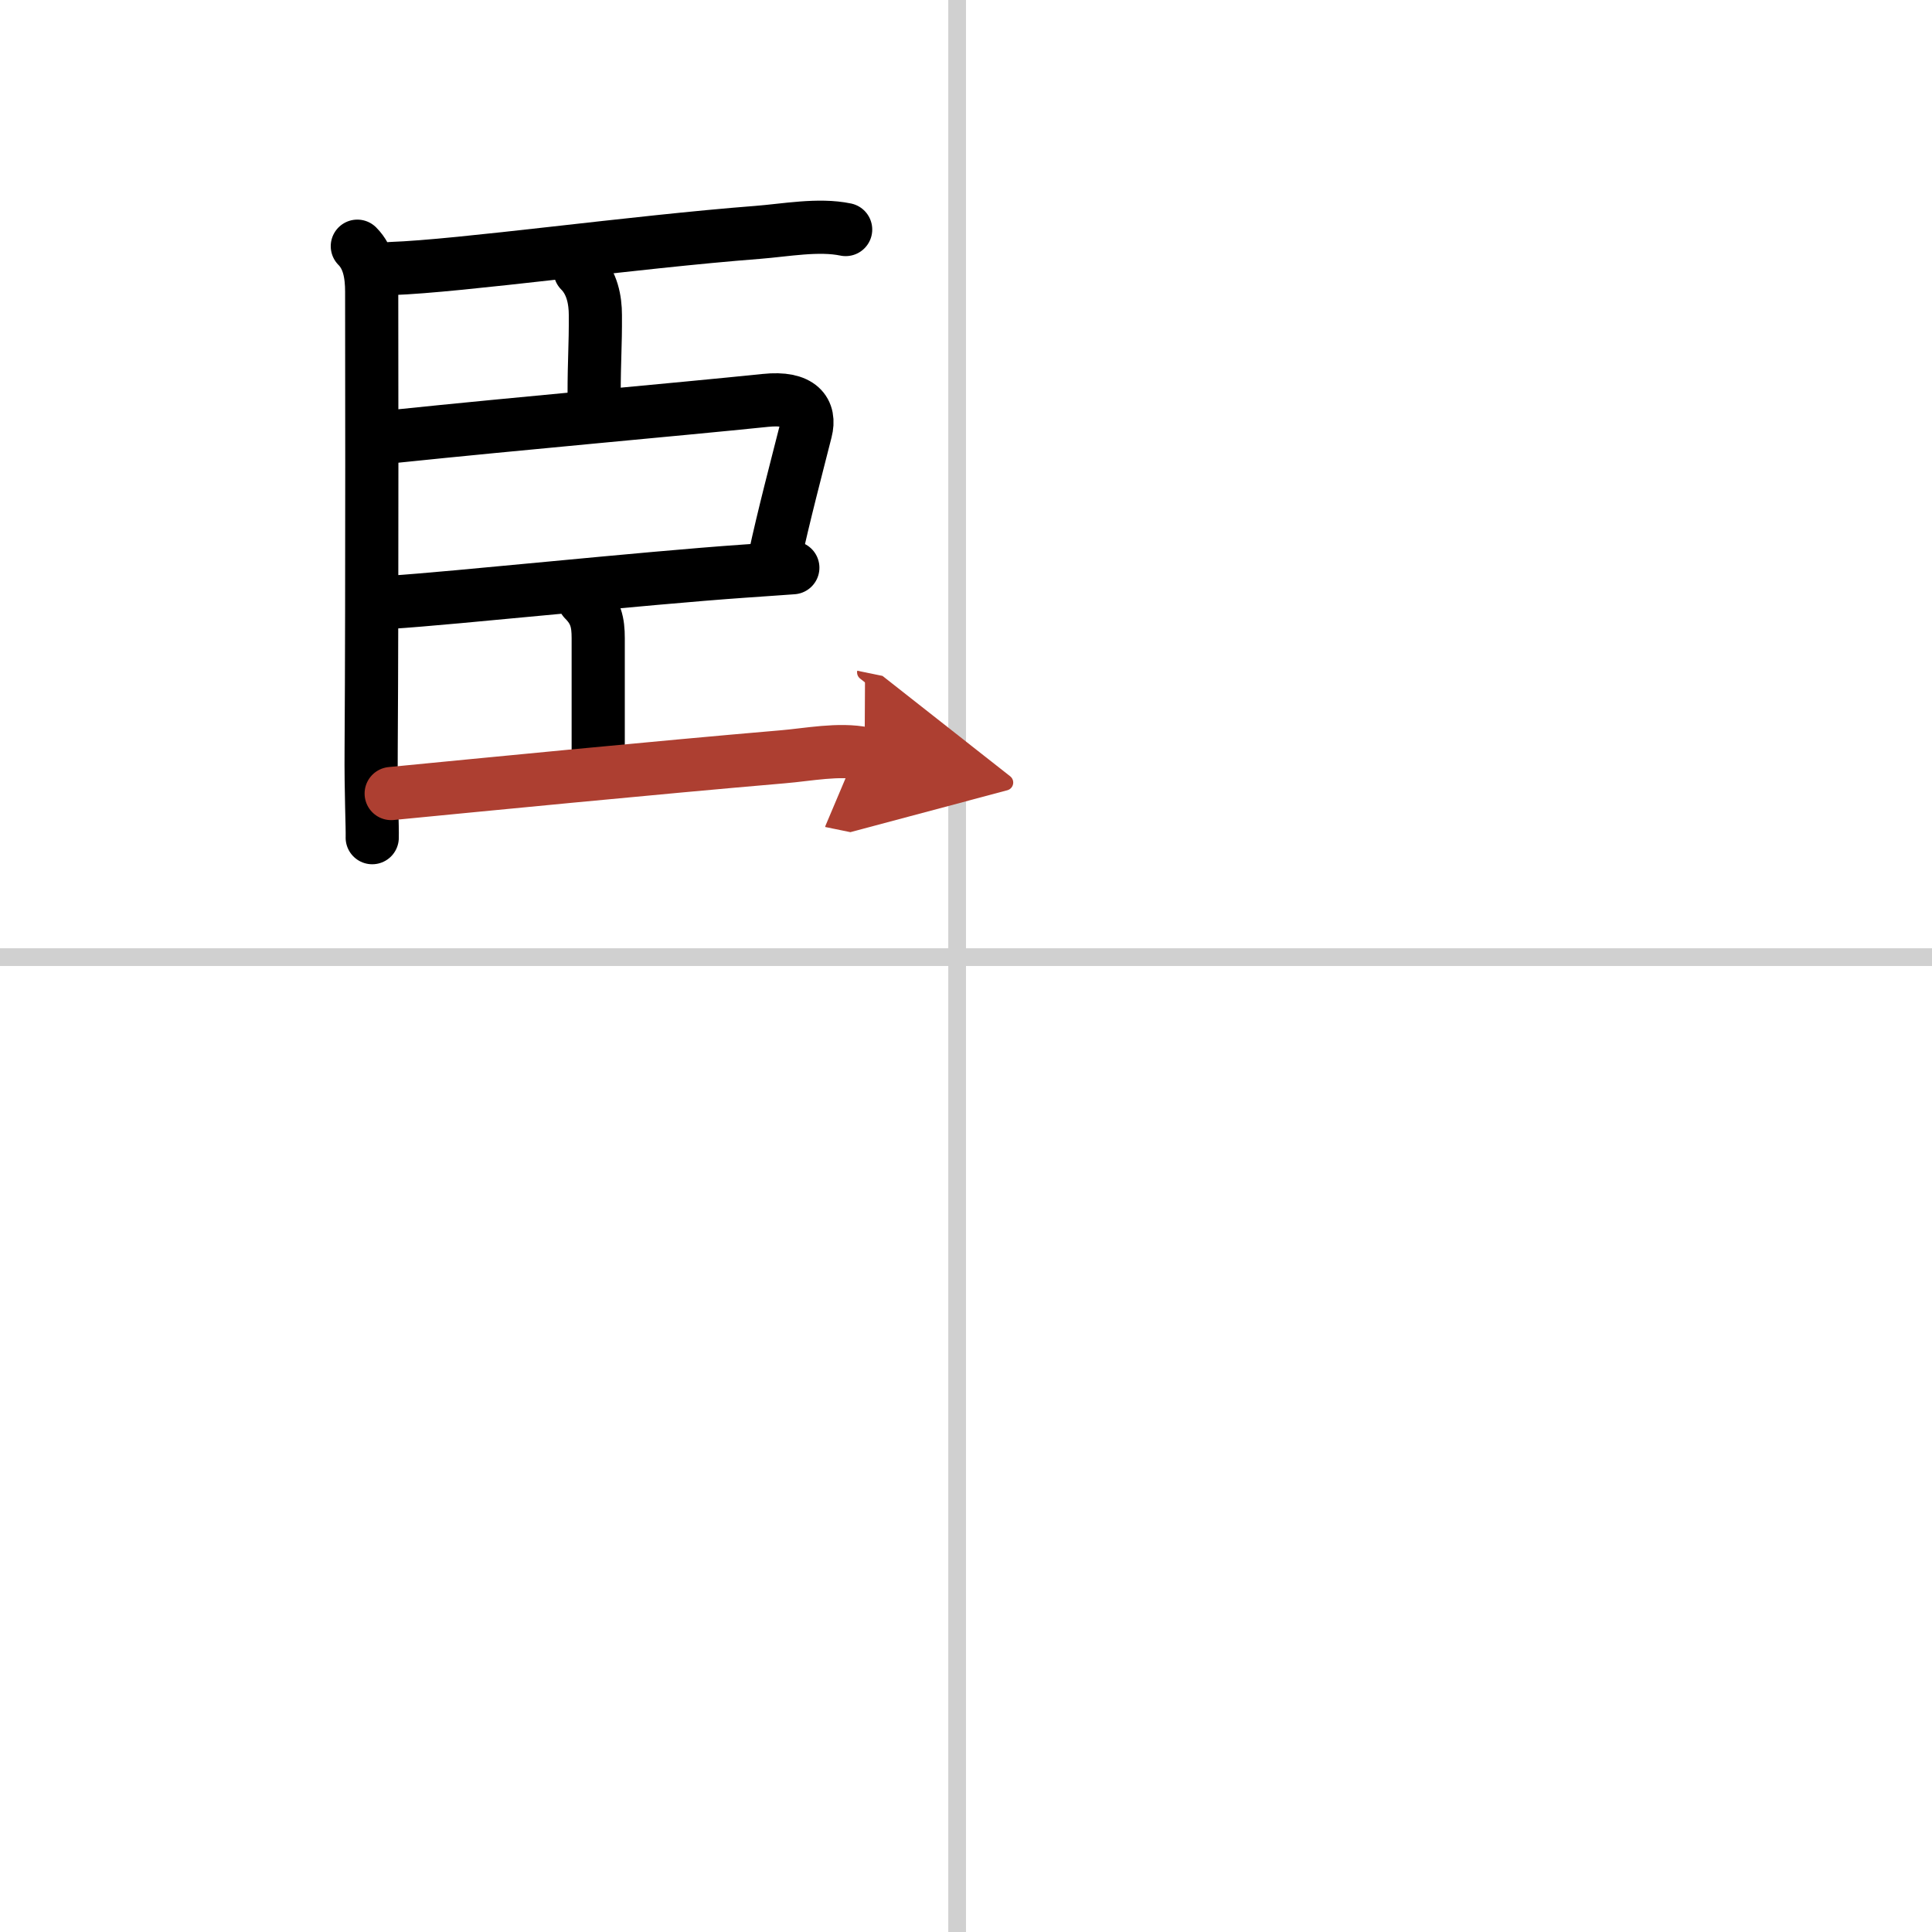
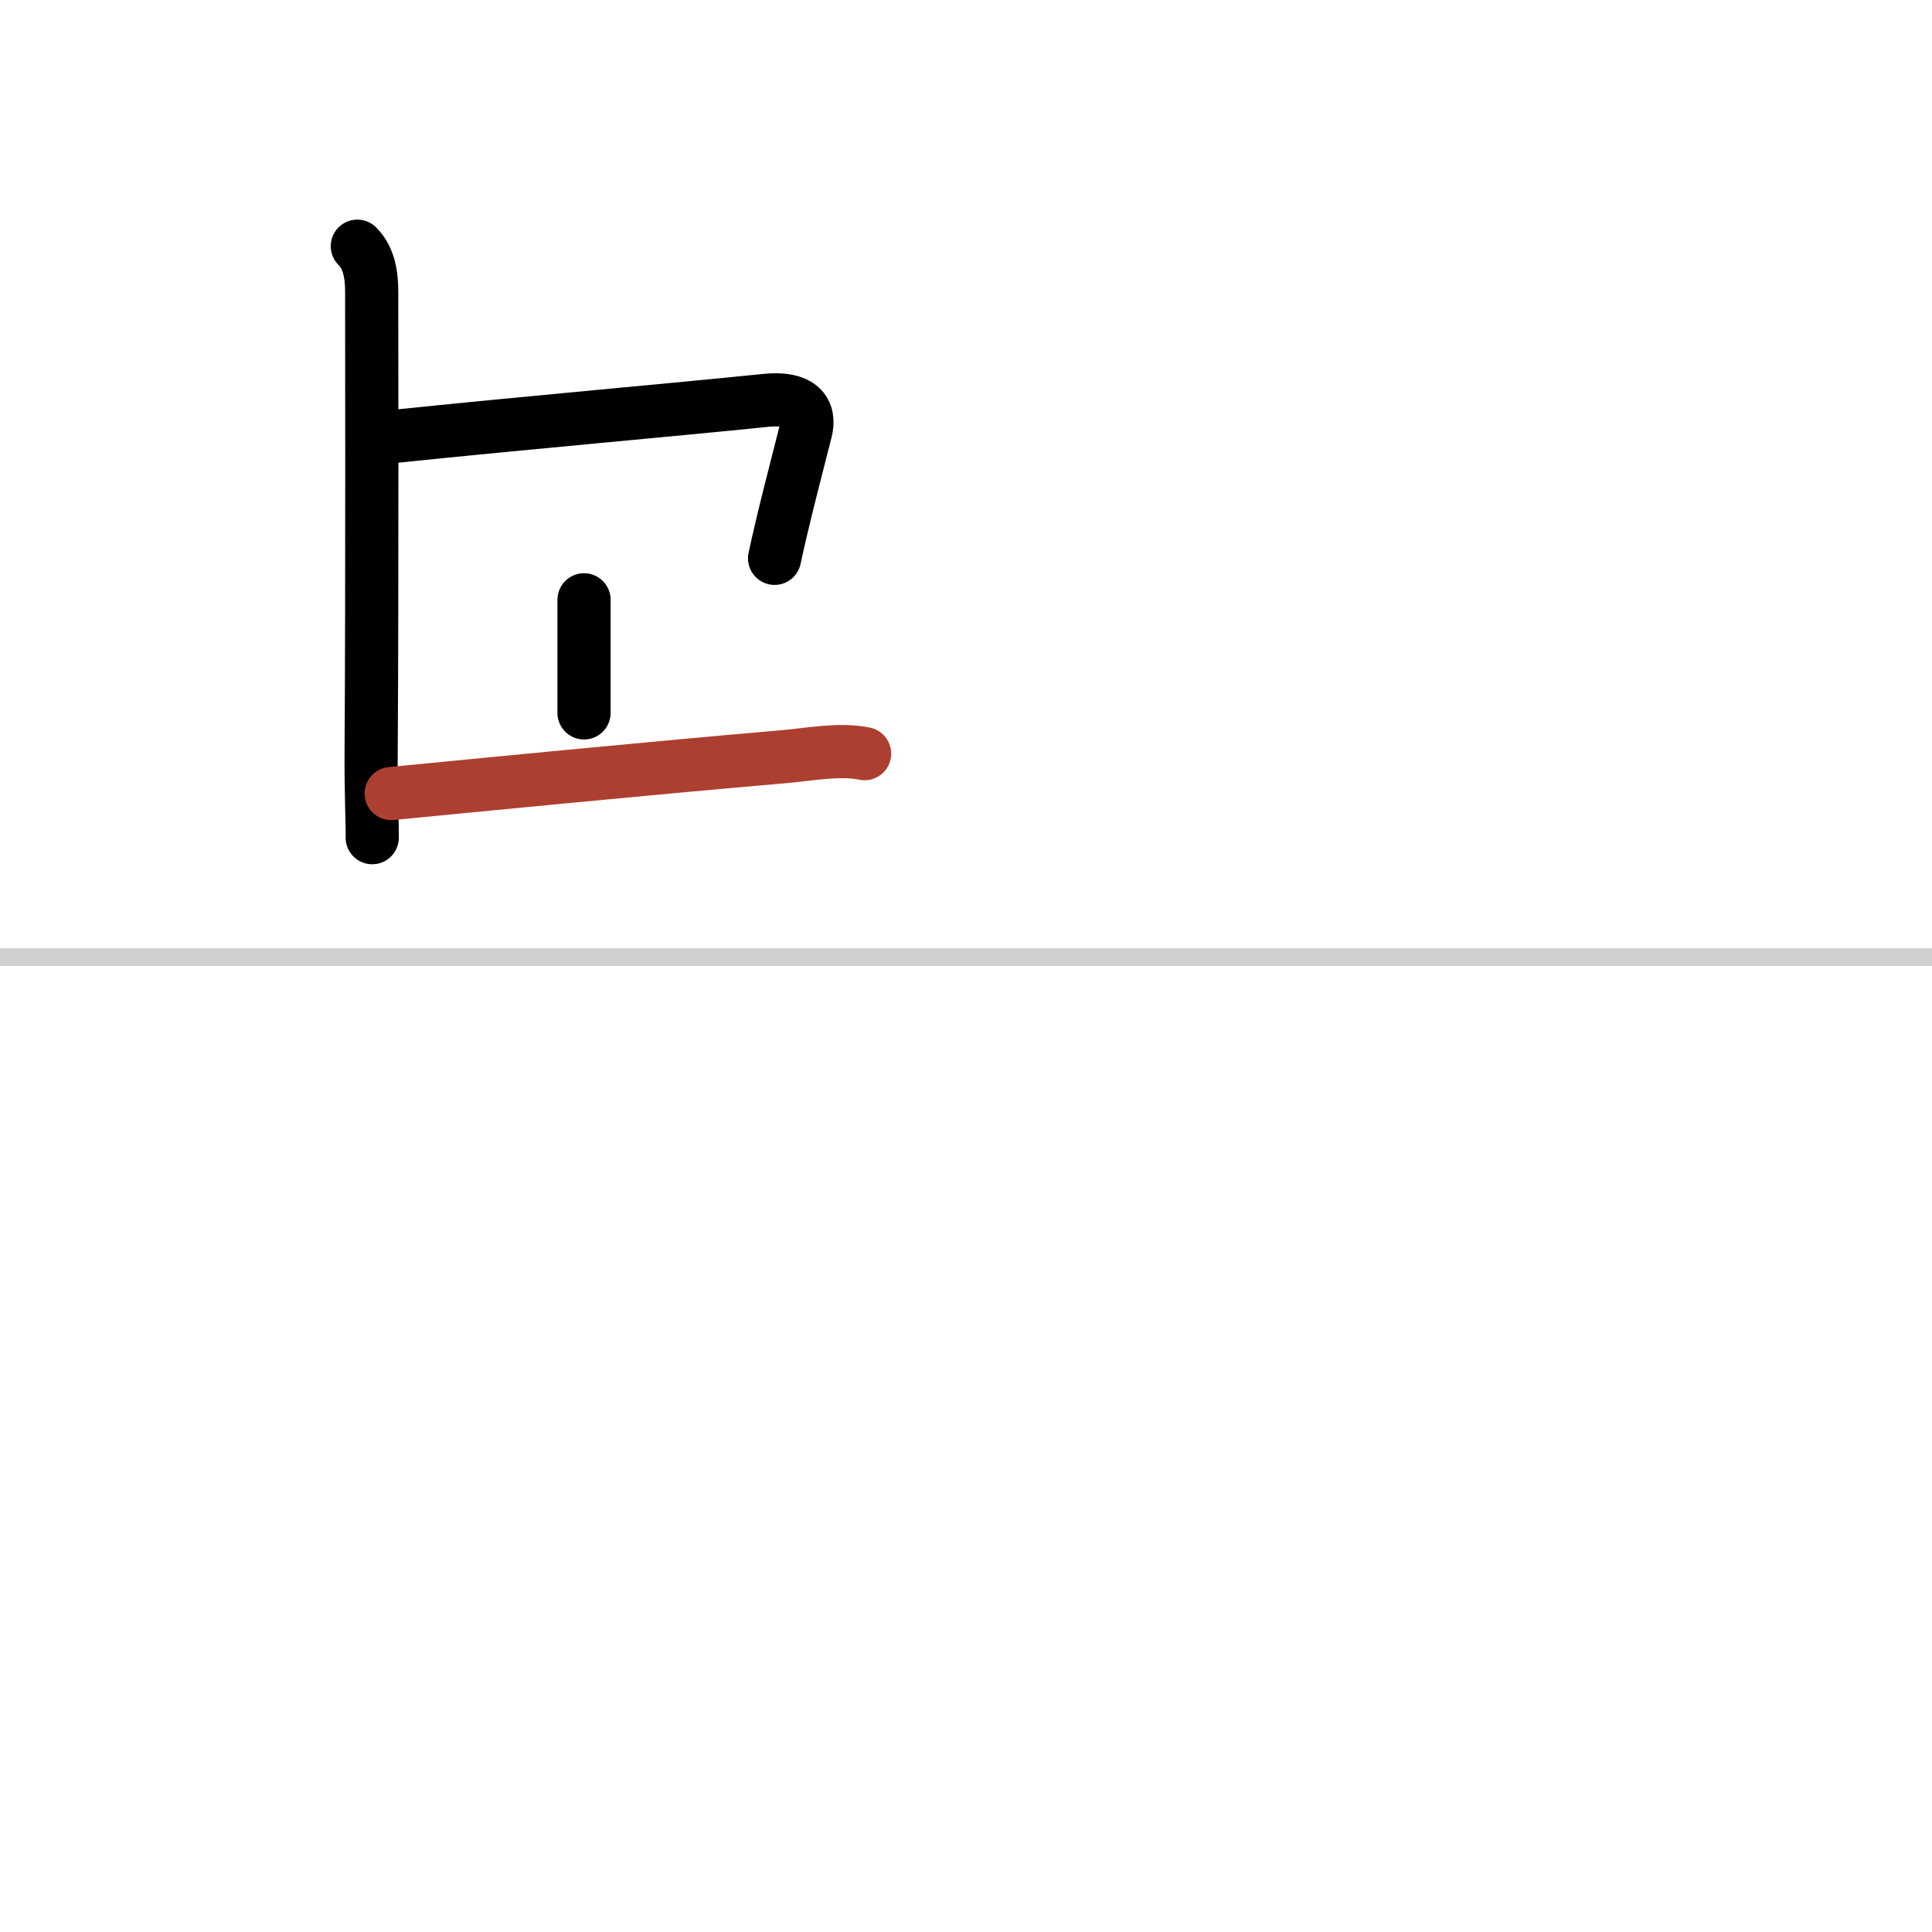
<svg xmlns="http://www.w3.org/2000/svg" width="400" height="400" viewBox="0 0 109 109">
  <defs>
    <marker id="a" markerWidth="4" orient="auto" refX="1" refY="5" viewBox="0 0 10 10">
-       <polyline points="0 0 10 5 0 10 1 5" fill="#ad3f31" stroke="#ad3f31" />
-     </marker>
+       </marker>
  </defs>
  <g fill="none" stroke="#000" stroke-linecap="round" stroke-linejoin="round" stroke-width="3">
    <rect width="100%" height="100%" fill="#fff" stroke="#fff" />
-     <line x1="54" x2="54" y2="109" stroke="#d0d0d0" stroke-width="1" />
    <line x2="109" y1="54" y2="54" stroke="#d0d0d0" stroke-width="1" />
    <path d="m20.16 13.89c0.66 0.66 0.81 1.61 0.81 2.57 0 0.33 0.03 16.91-0.03 25.8-0.02 2.44 0.08 4.46 0.06 5" />
-     <path d="m22.07 15.15c3.88-0.13 13.67-1.5 20.68-2.04 1.55-0.12 3.43-0.48 4.96-0.16" />
-     <path d="m32.73 15.28c0.68 0.68 0.86 1.65 0.86 2.5 0.01 1.8-0.07 2.46-0.07 4.5" />
    <path d="m22.25 24.62c7.12-0.74 15.99-1.52 20.93-2.03 2-0.21 2.56 0.63 2.28 1.72-0.5 1.98-1.25 4.81-1.76 7.19" />
-     <path d="m22.03 33.98c3.6-0.23 14.22-1.36 19.99-1.76 1.25-0.09 2.21-0.15 2.71-0.19" />
-     <path d="m32.95 33.84c0.67 0.67 0.8 1.28 0.8 2.16v6.38" />
+     <path d="m32.95 33.84v6.38" />
    <path d="m22.07 44.77c4.84-0.47 14.92-1.46 22.06-2.07 1.47-0.12 3.19-0.48 4.65-0.18" marker-end="url(#a)" stroke="#ad3f31" />
  </g>
</svg>